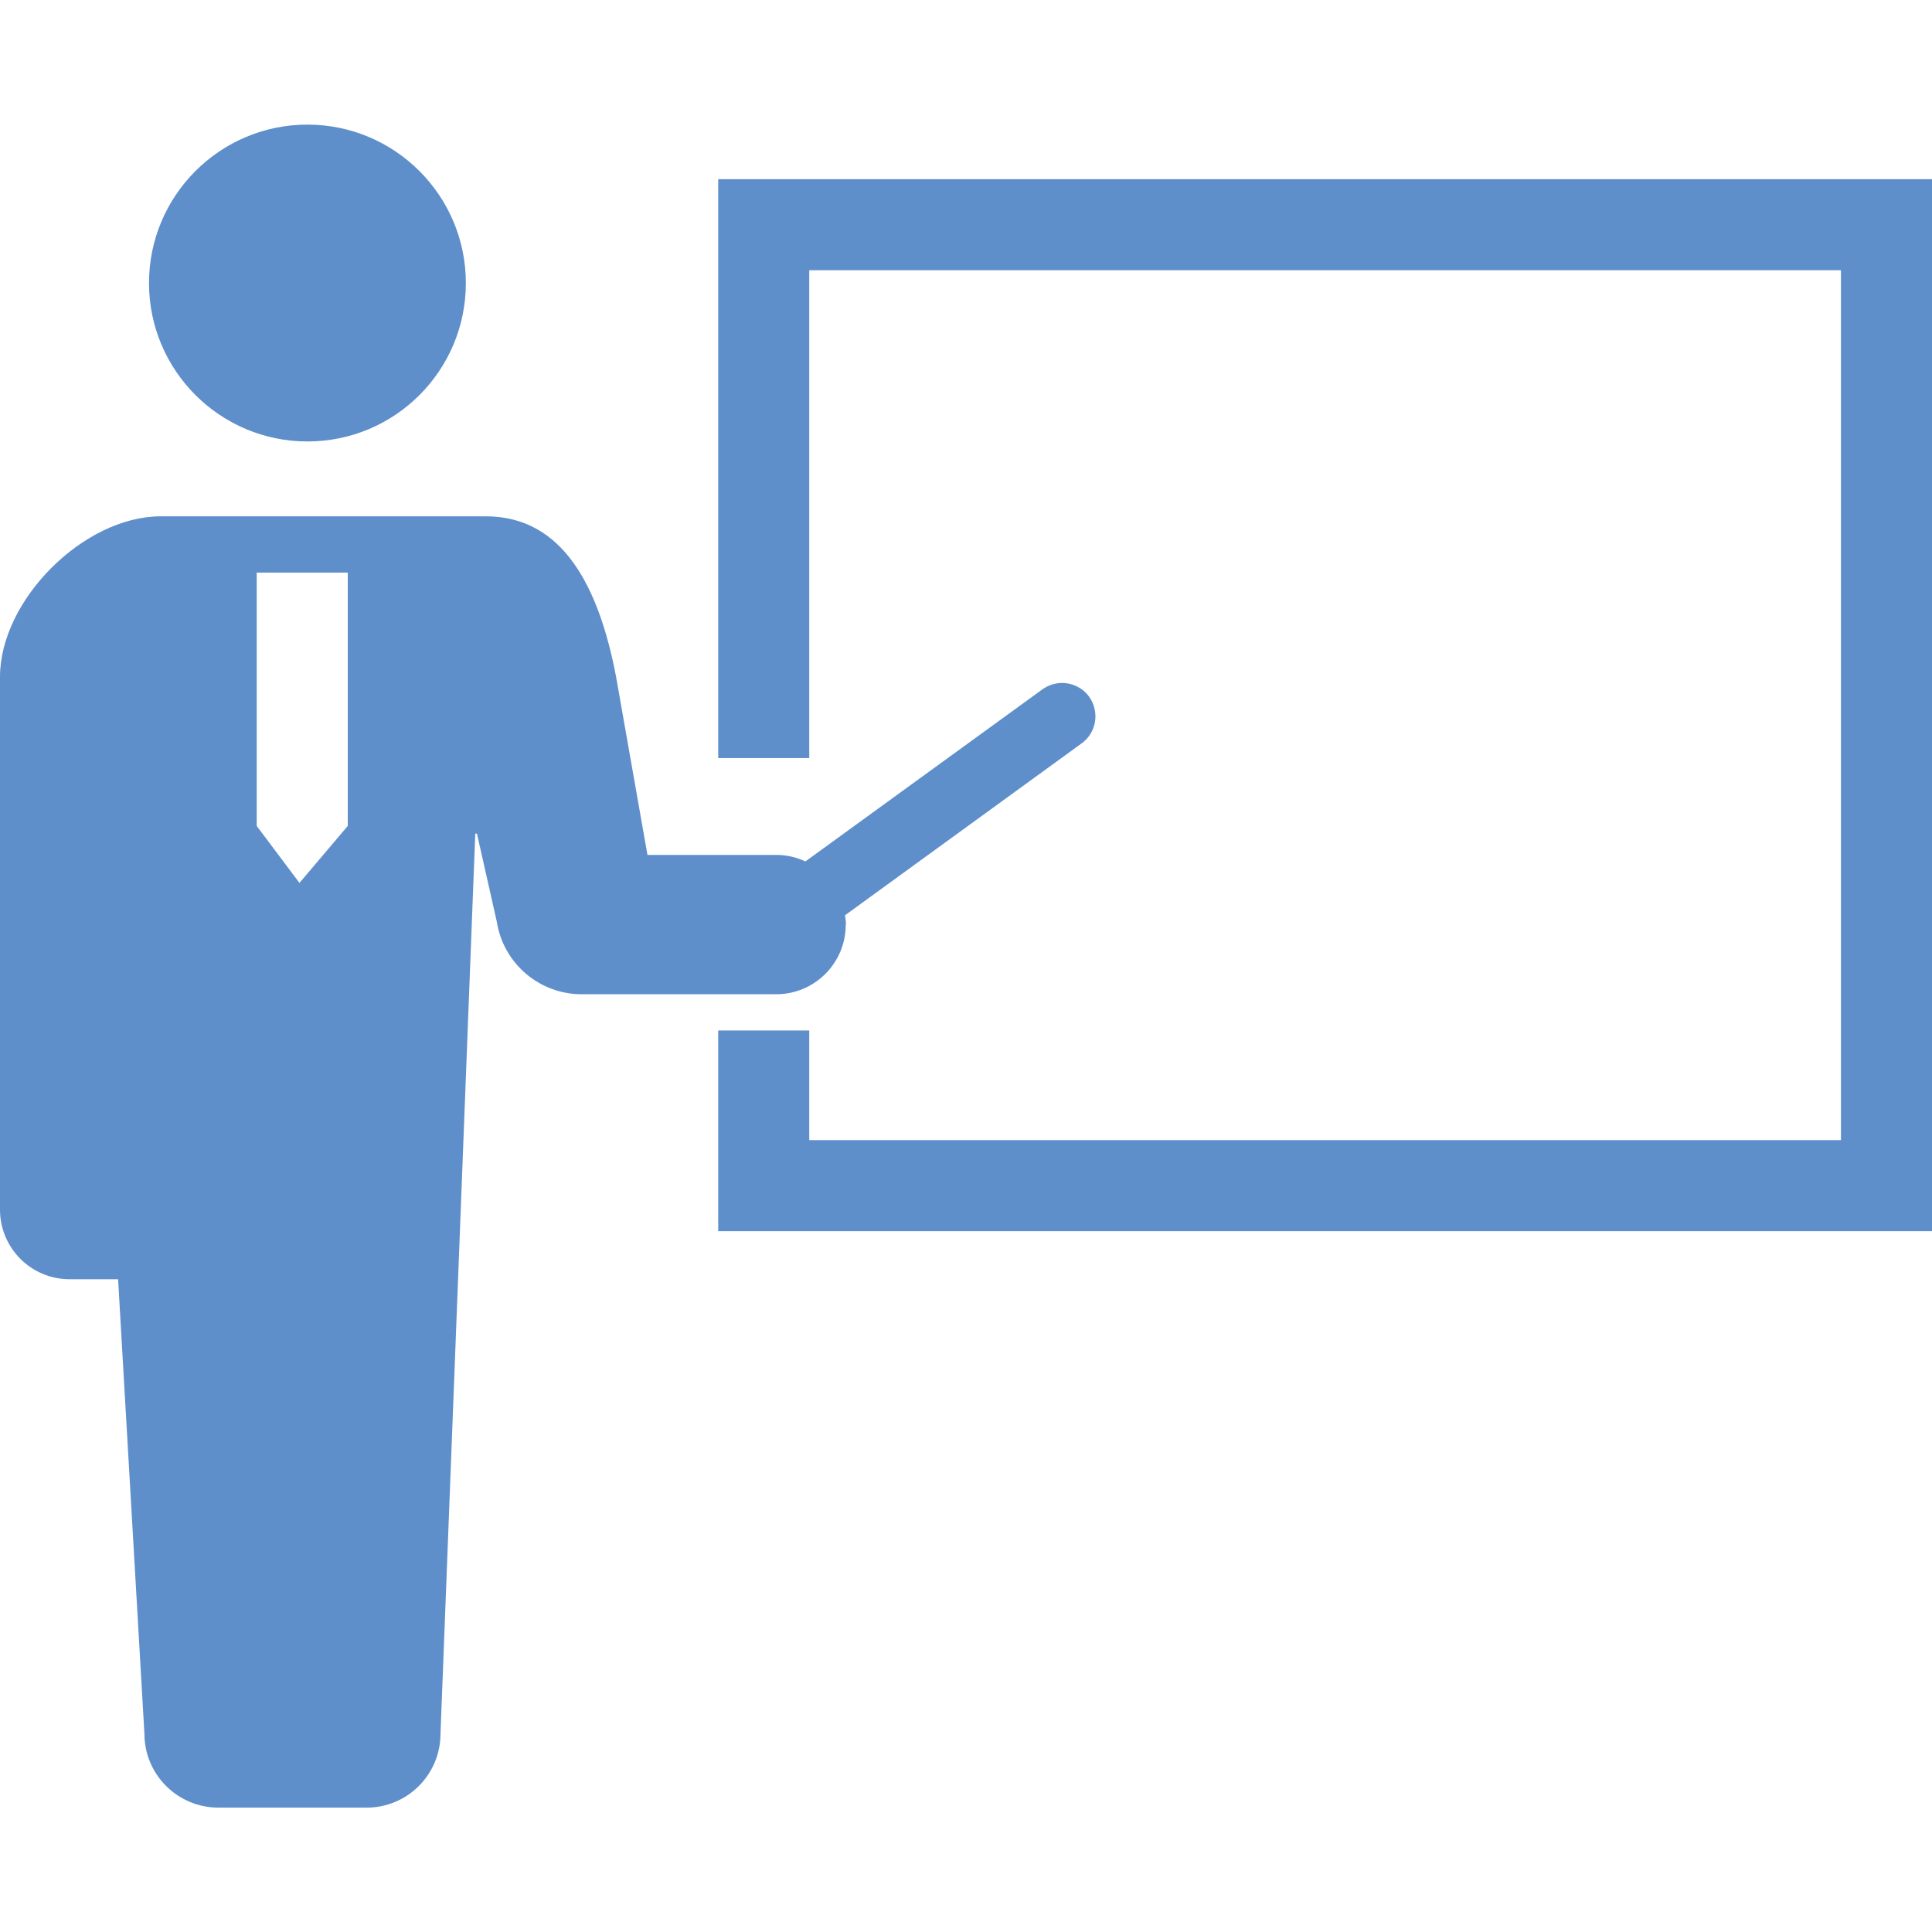
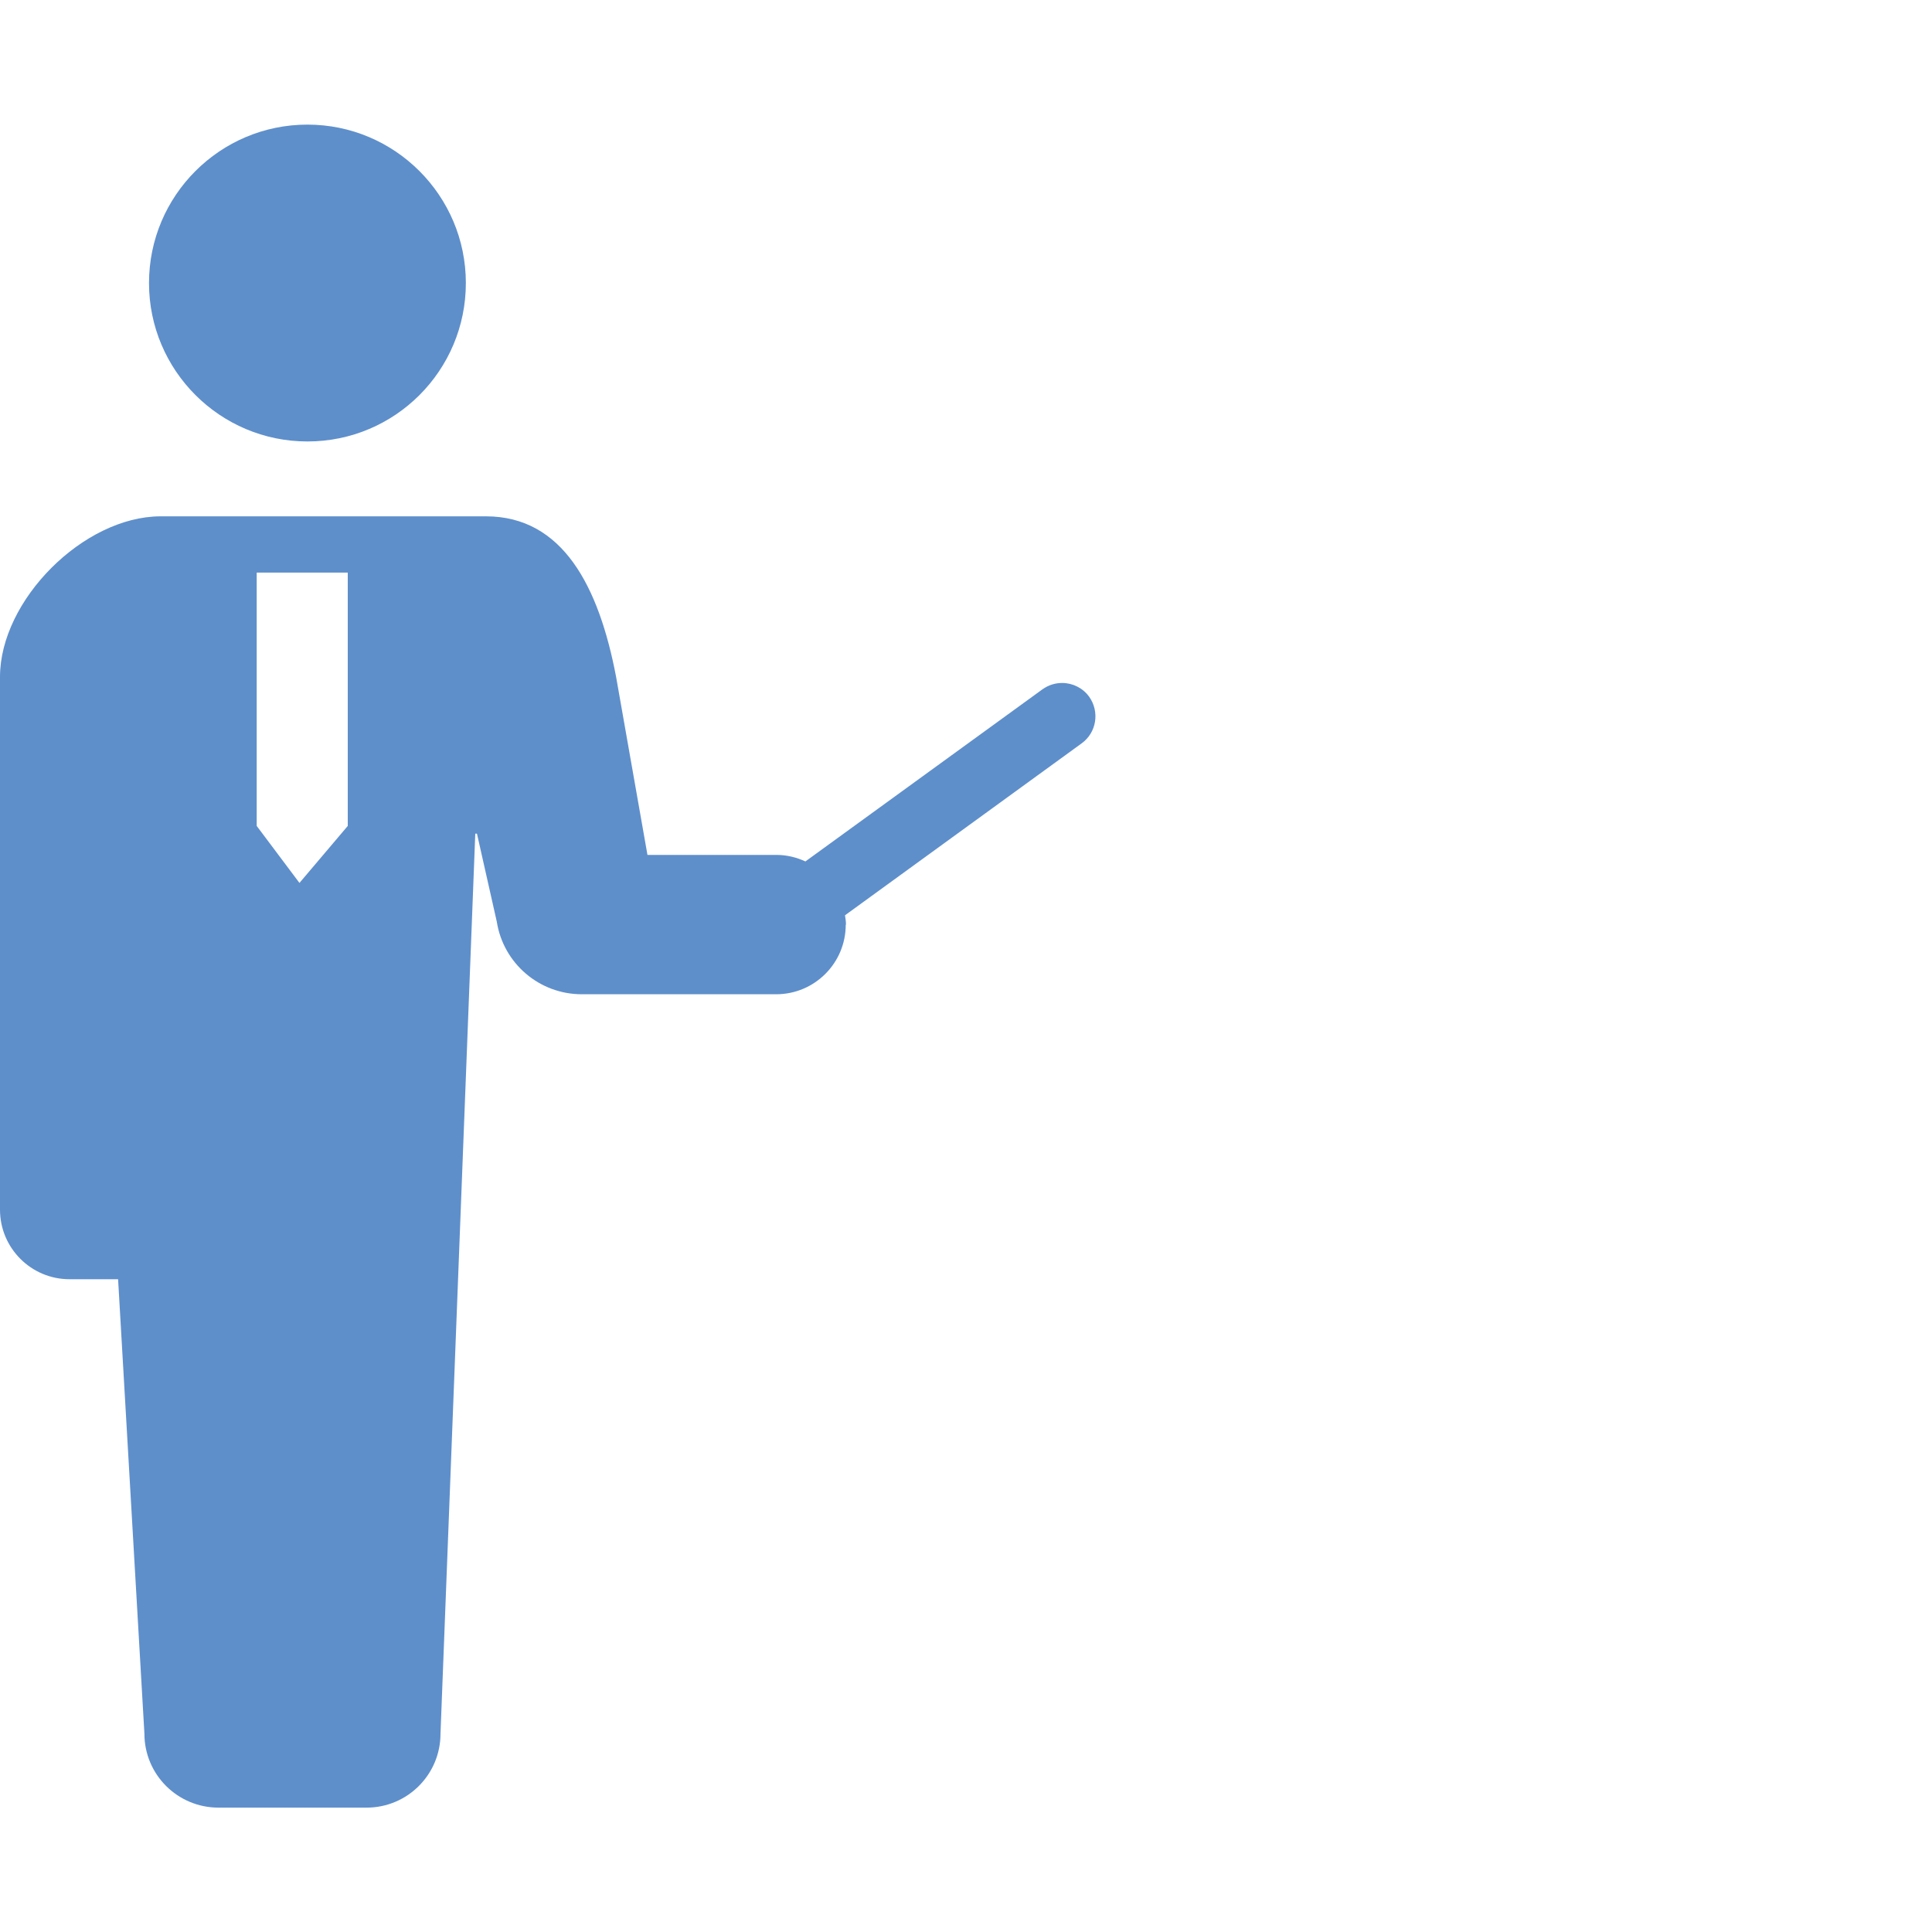
<svg xmlns="http://www.w3.org/2000/svg" id="_レイヤー_1" data-name="レイヤー_1" viewBox="0 0 80 80">
  <defs>
    <style>
      .cls-1 {
        fill: #5e8fcb;
      }
    </style>
  </defs>
  <path class="cls-1" d="M12.73,18.28c3.63,0,6.56-2.94,6.56-6.56s-2.94-6.56-6.56-6.56-6.56,2.94-6.56,6.56c0,3.62,2.94,6.56,6.56,6.56Z" />
  <path class="cls-1" d="M35.03,38.29c0-.13-.02-.26-.04-.39l9.8-7.12c.62-.45.75-1.31.31-1.93-.26-.36-.68-.57-1.12-.57-.29,0-.57.09-.81.26l-9.82,7.13c-.37-.17-.77-.27-1.2-.27h-5.34l-1.3-7.38c-.71-3.72-2.2-6.64-5.39-6.64H6.64C3.46,21.39,0,24.85,0,28.03v22.06C0,51.68,1.29,52.97,2.88,52.97h2.01l1.09,18.82c0,1.69,1.37,3.06,3.07,3.06h6.13c1.69,0,3.06-1.37,3.06-3.06l1.44-37.27h.07l.82,3.64c.27,1.73,1.76,3.01,3.52,3.01h8.05c1.59,0,2.88-1.29,2.88-2.88ZM10.63,34.2v-10.49h3.77v10.49l-2,2.36-1.77-2.36Z" />
-   <polygon class="cls-1" points="29.74 7.42 29.74 31.39 33.51 31.39 33.51 11.19 76.23 11.19 76.23 47.21 33.51 47.21 33.51 42.67 29.74 42.67 29.74 50.98 80 50.98 80 7.42 29.74 7.42" />
</svg>